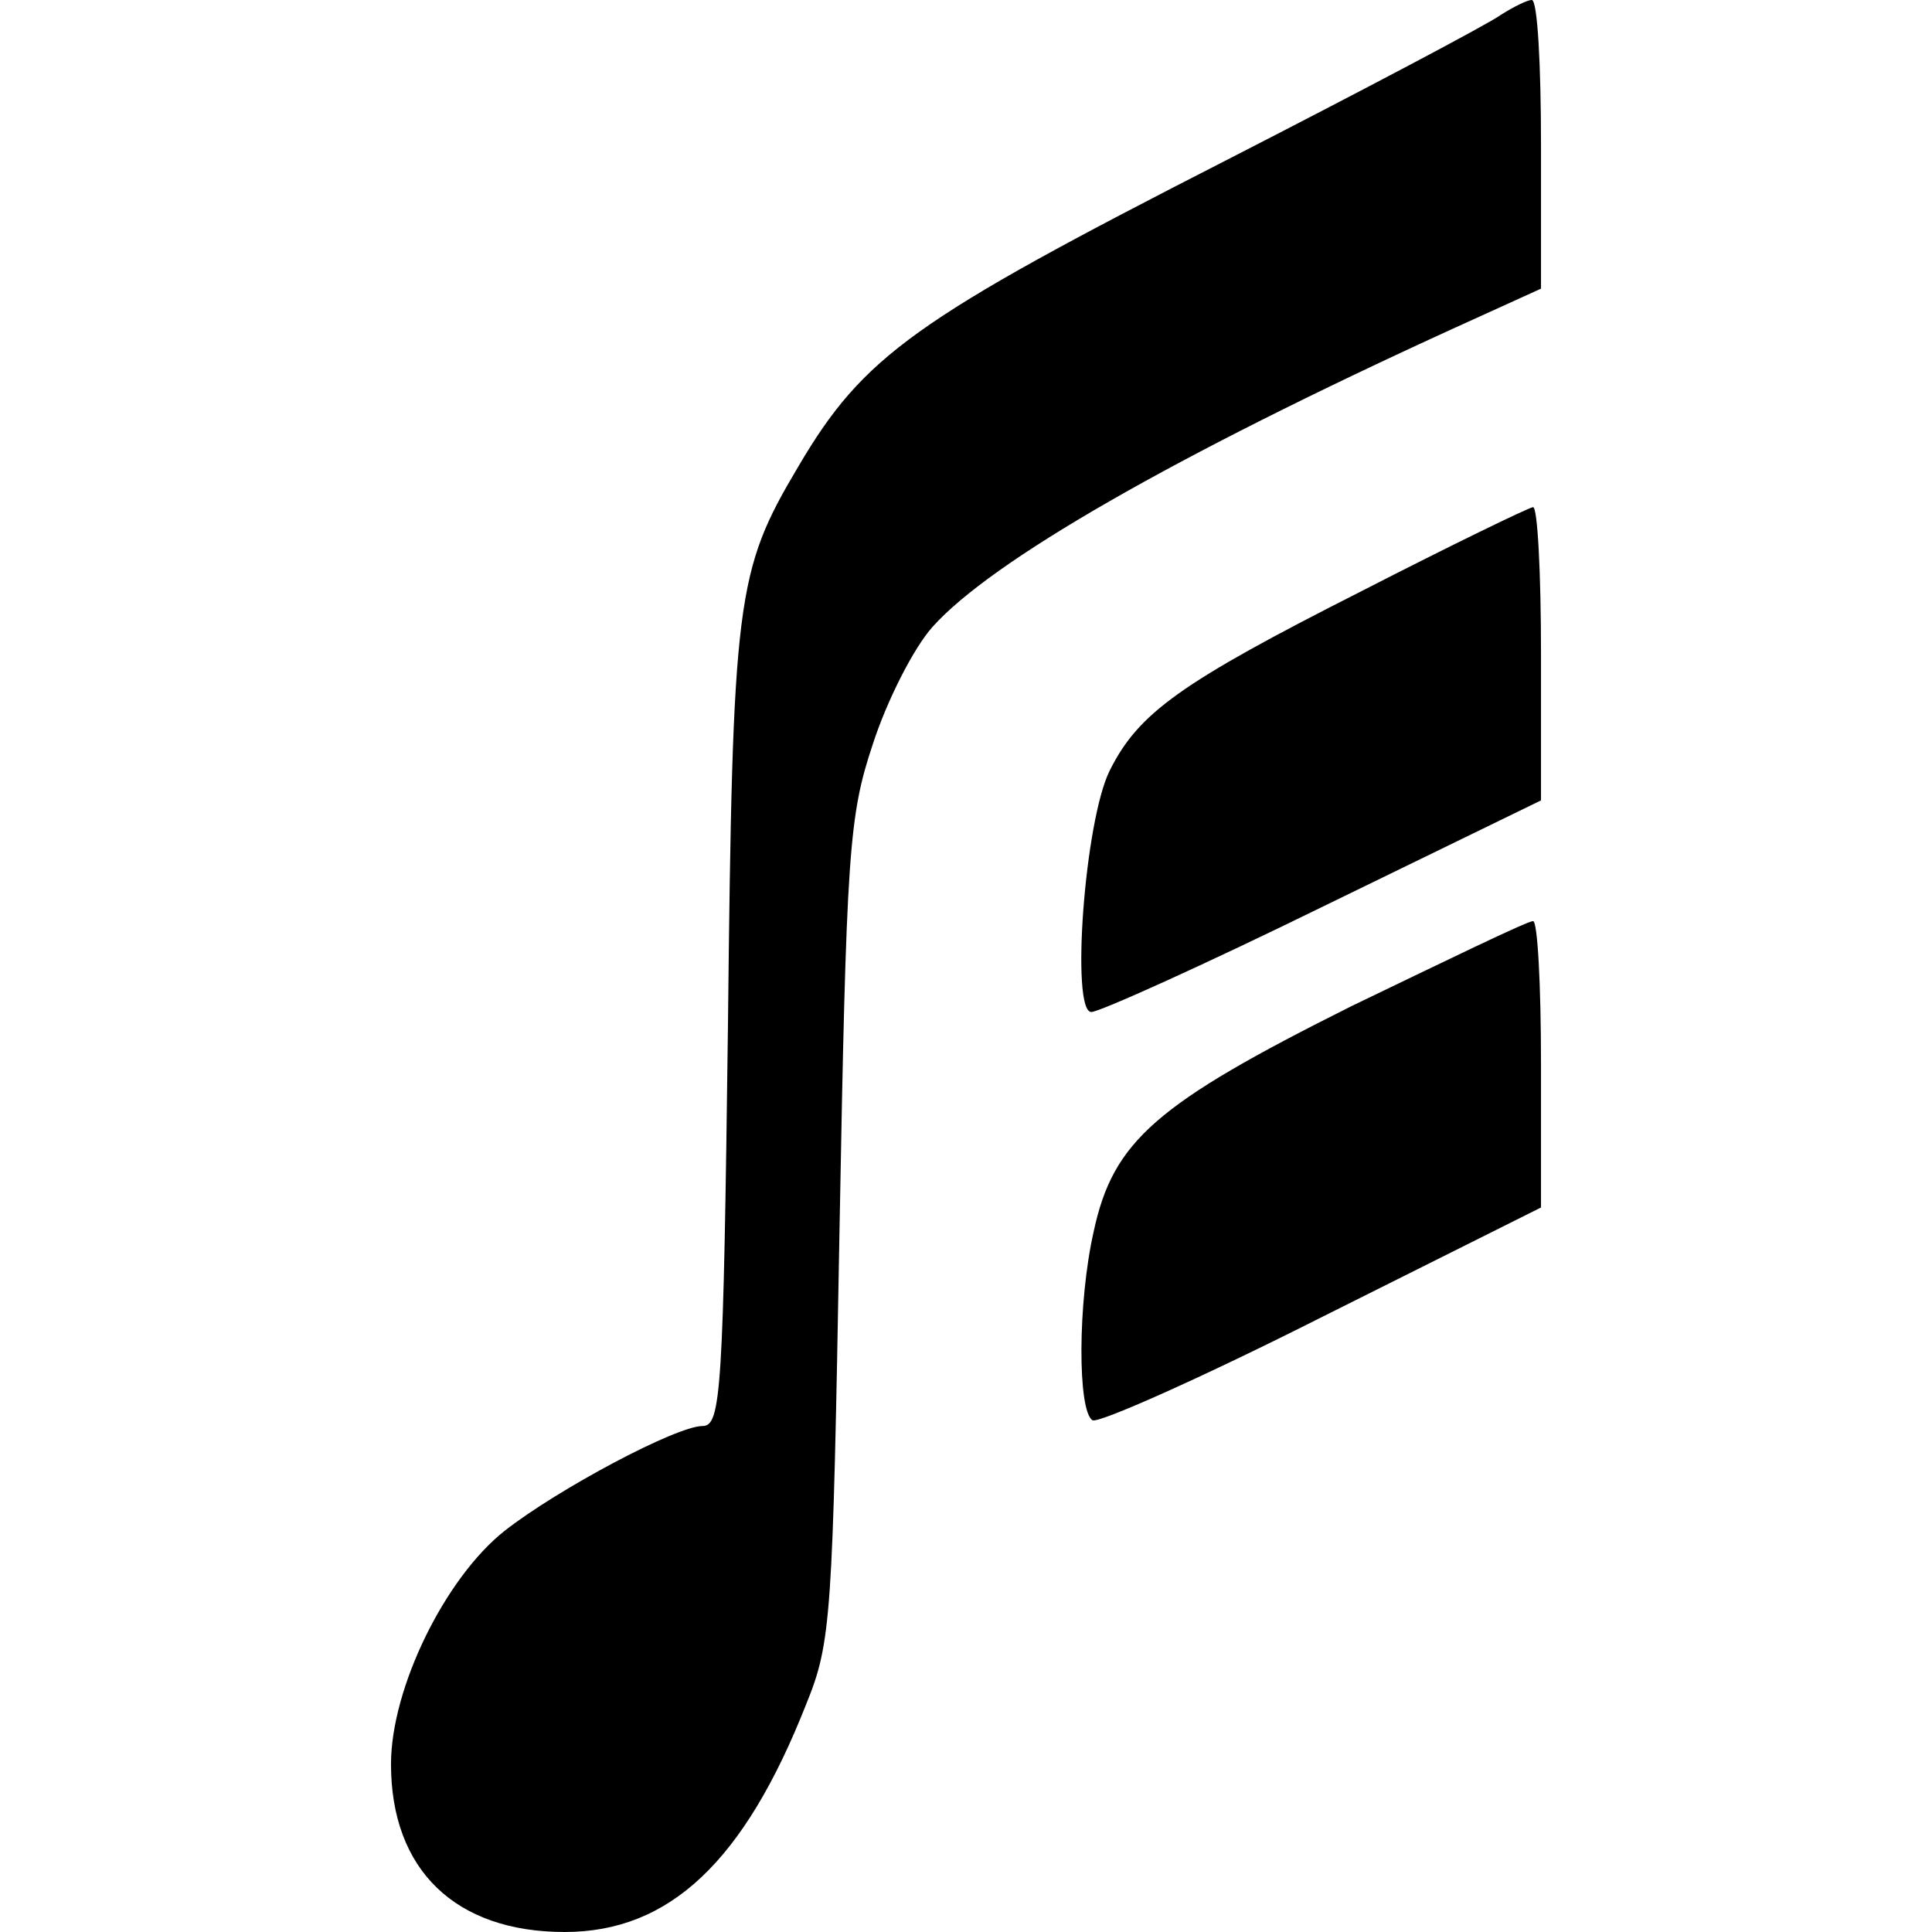
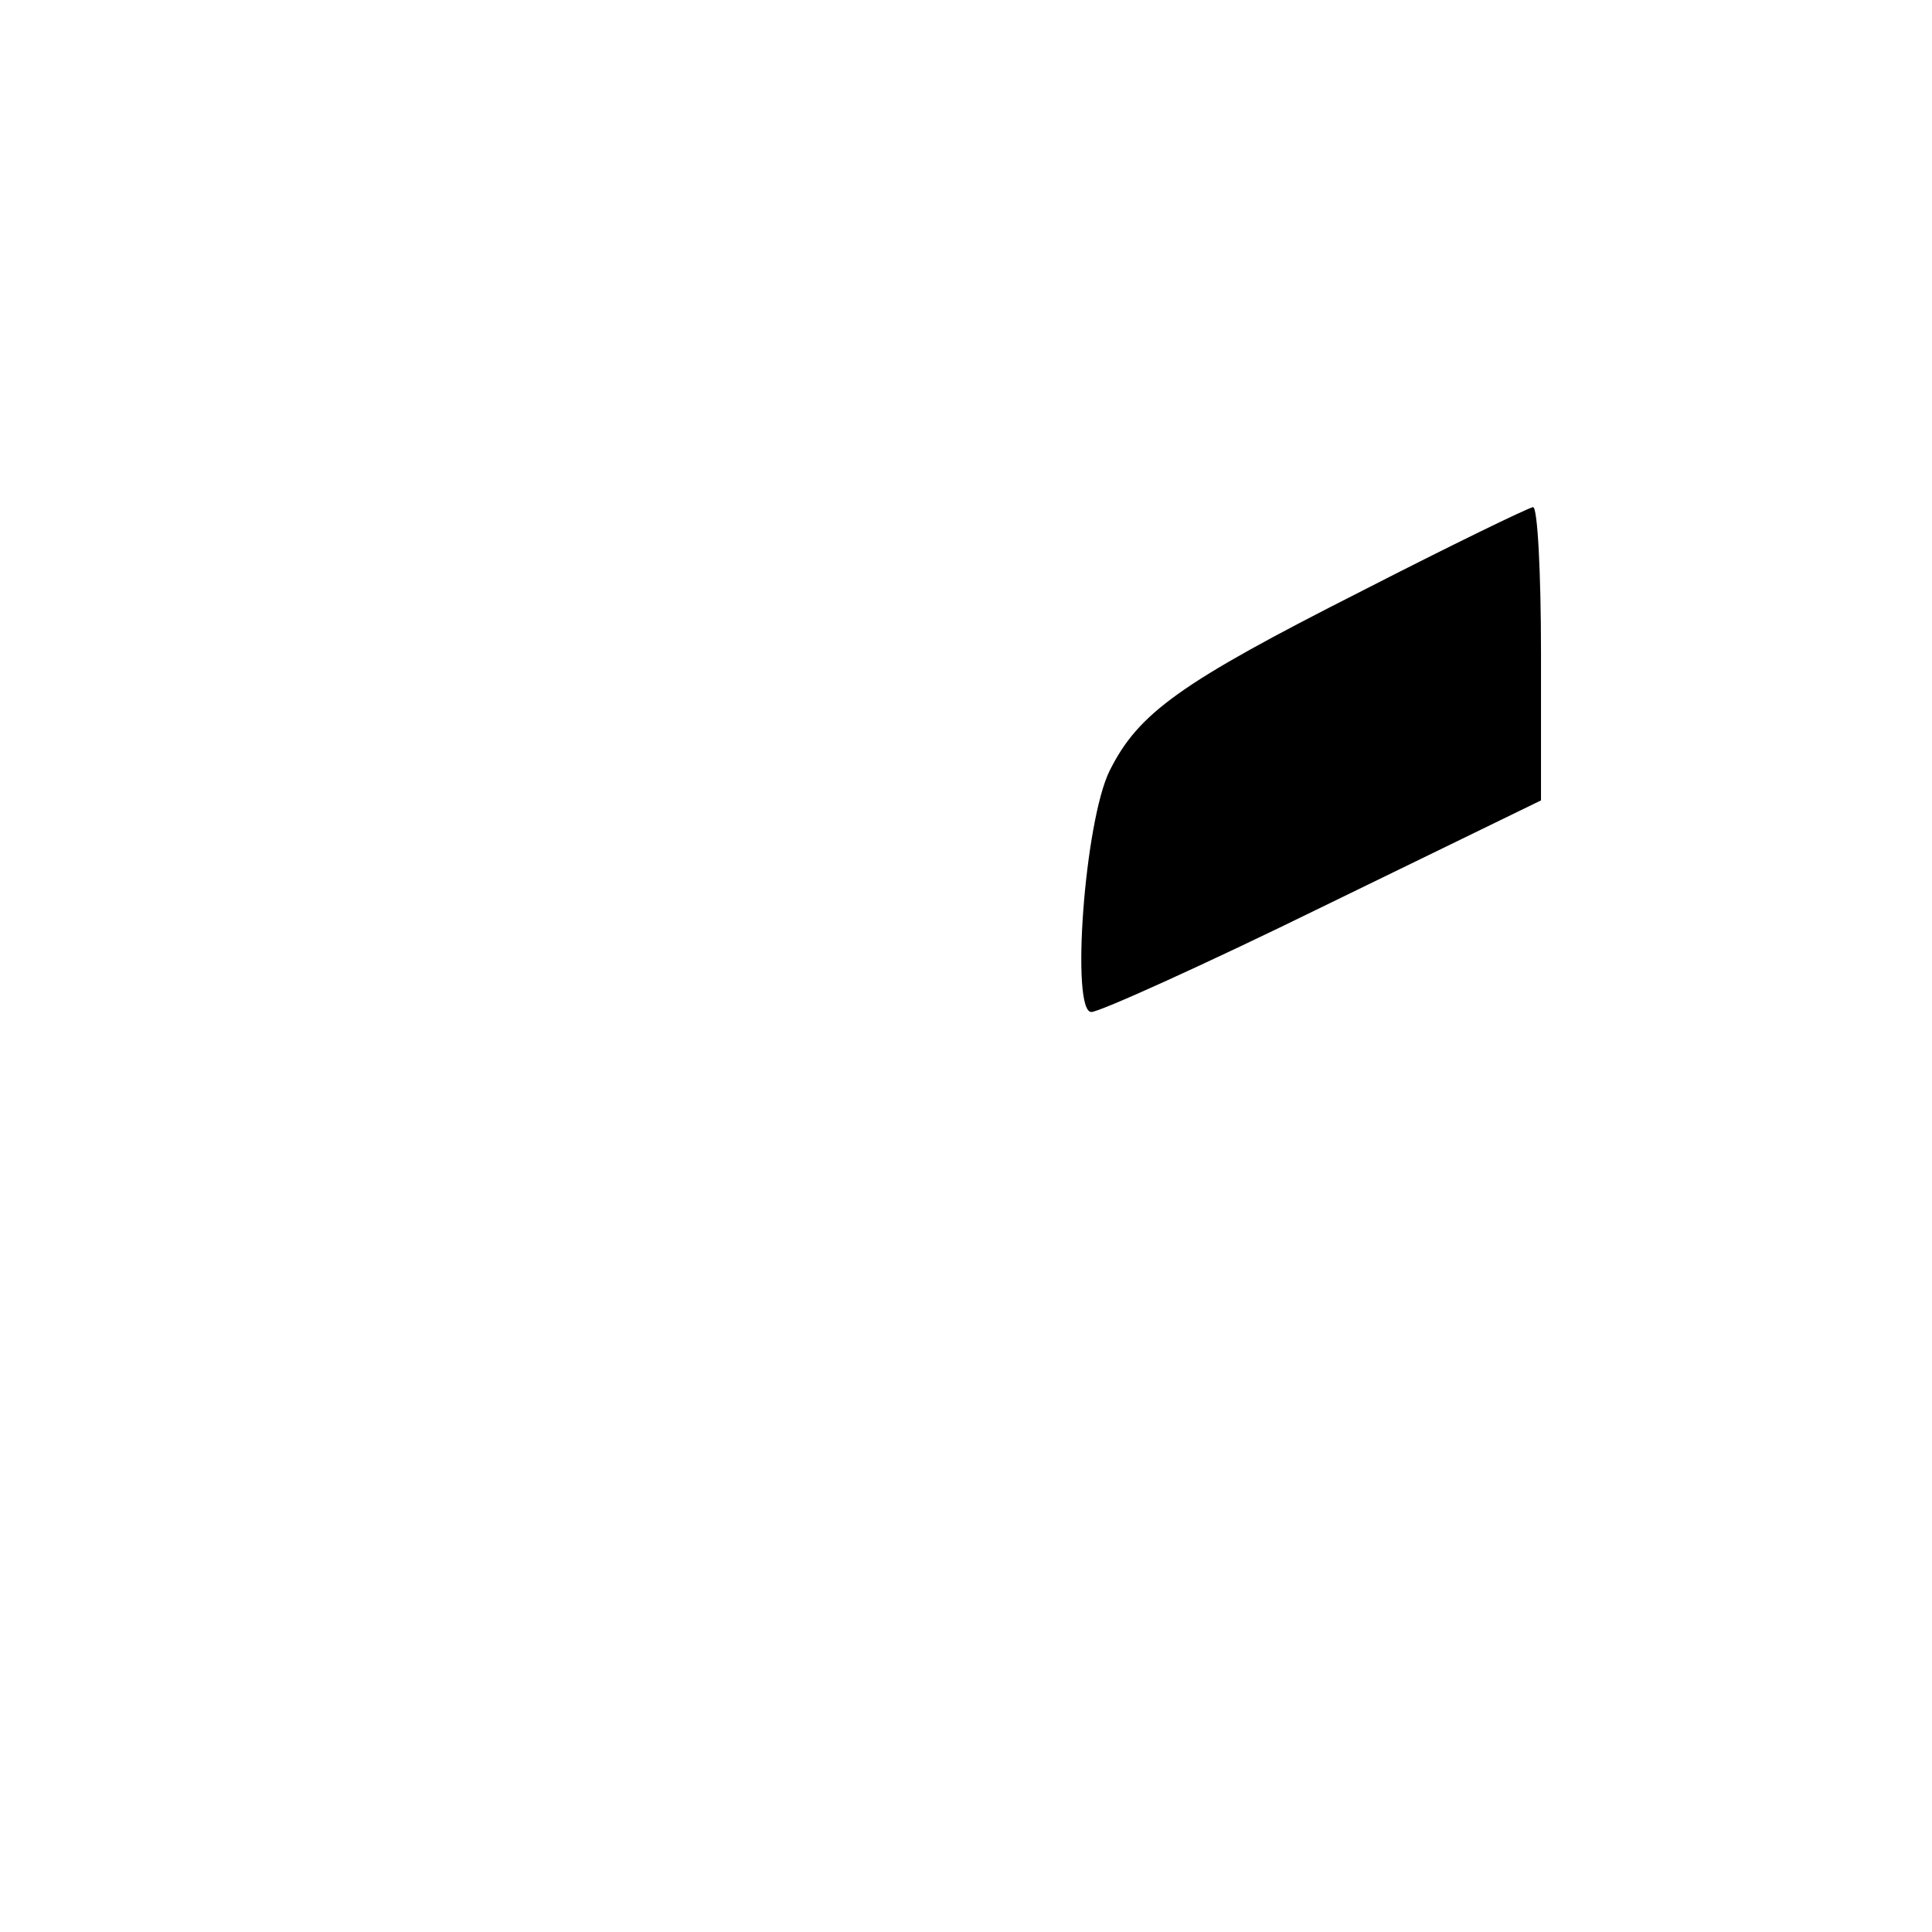
<svg xmlns="http://www.w3.org/2000/svg" version="1.0" width="168pt" height="168pt" viewBox="0 0 168 168" preserveAspectRatio="xMidYMid meet">
  <g transform="translate(0,168) scale(0.1,-0.1)" fill="#000000" stroke="none">
-     <path d="M1305 1667 c-11 -8 -119 -65 -240 -127 -270 -138 -314 -169 -371 -266 -54 -91 -57 -113 -61 -486 -4 -318 -6 -348 -22 -348 -23 0 -126 -55 -172 -91 -52 -41 -99 -137 -99 -203 0 -92 56 -146 151 -146 91 0 156 61 210 198 22 54 23 75 29 412 6 330 8 360 29 423 12 37 35 83 52 102 51 57 209 148 452 259 l77 35 0 125 c0 69 -3 126 -8 126 -4 0 -16 -6 -27 -13z" />
    <path d="M1184 1166 c-158 -80 -194 -106 -219 -156 -22 -44 -34 -210 -16 -210 7 0 98 41 202 92 l189 92 0 128 c0 70 -3 128 -7 127 -5 -1 -71 -33 -149 -73z" />
-     <path d="M1175 805 c-170 -85 -207 -117 -224 -196 -14 -62 -14 -156 -1 -164 5 -3 95 37 200 90 l190 95 0 125 c0 69 -3 125 -7 124 -5 0 -75 -34 -158 -74z" />
  </g>
</svg>